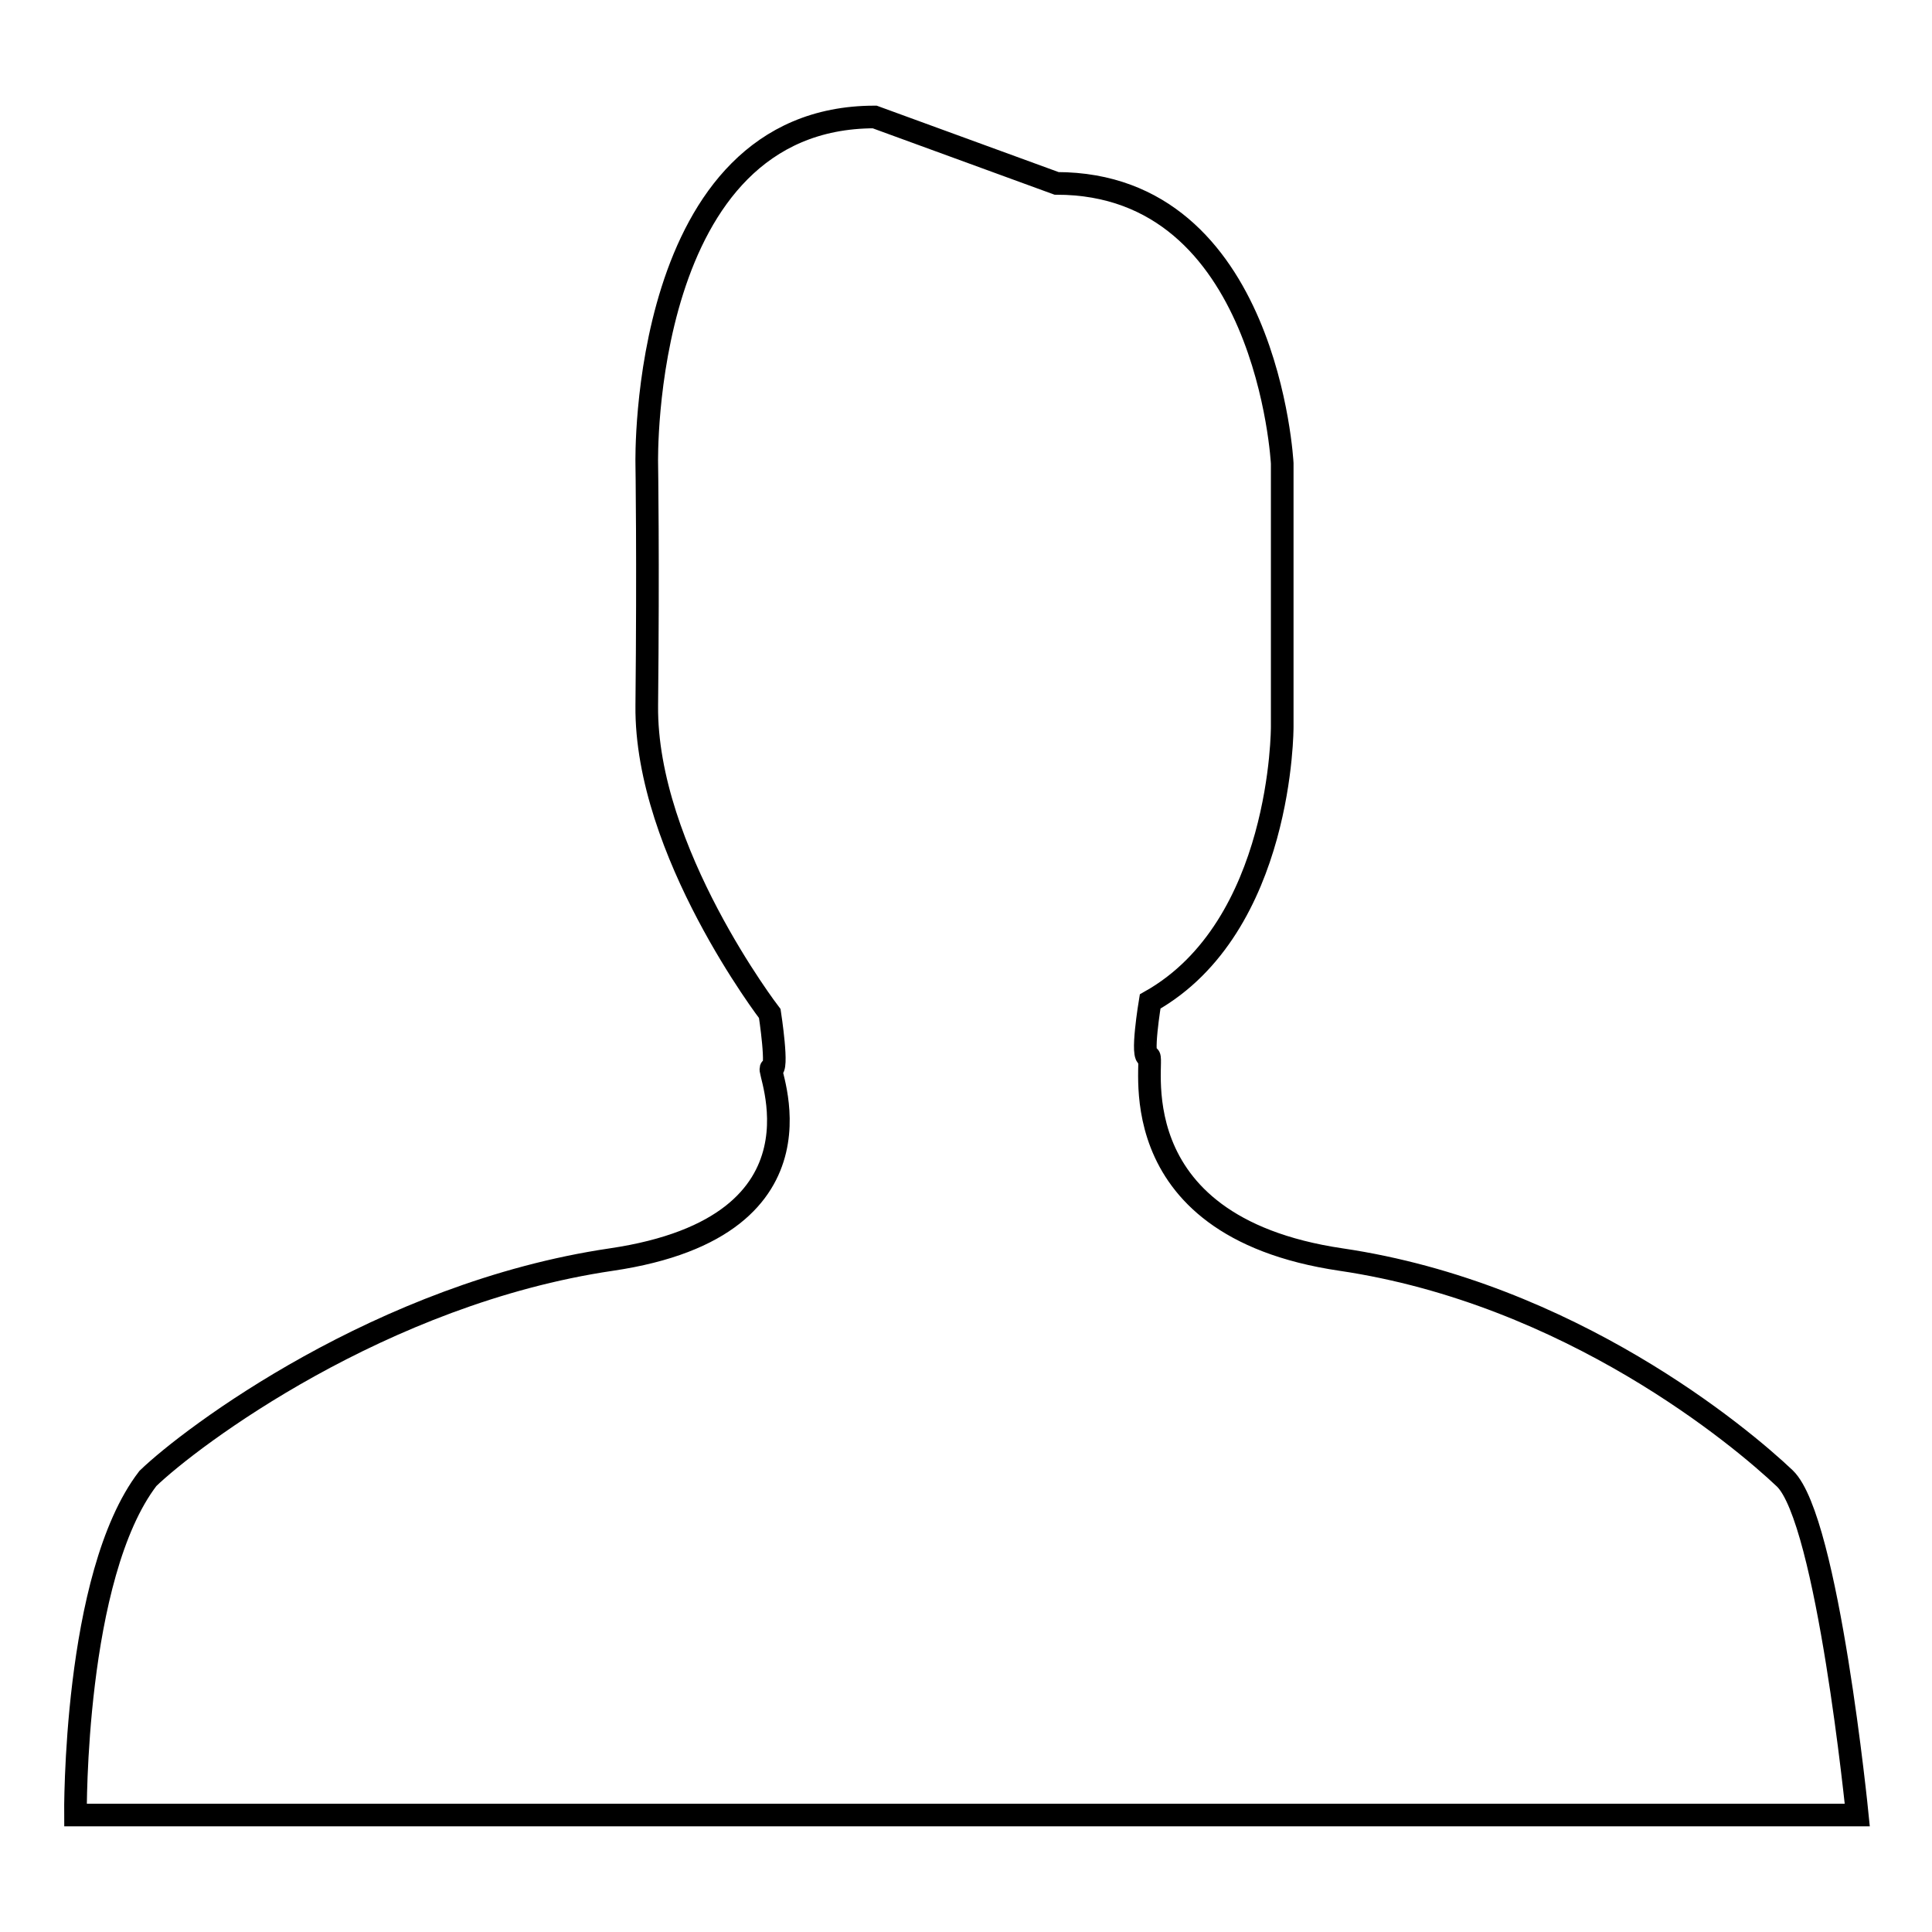
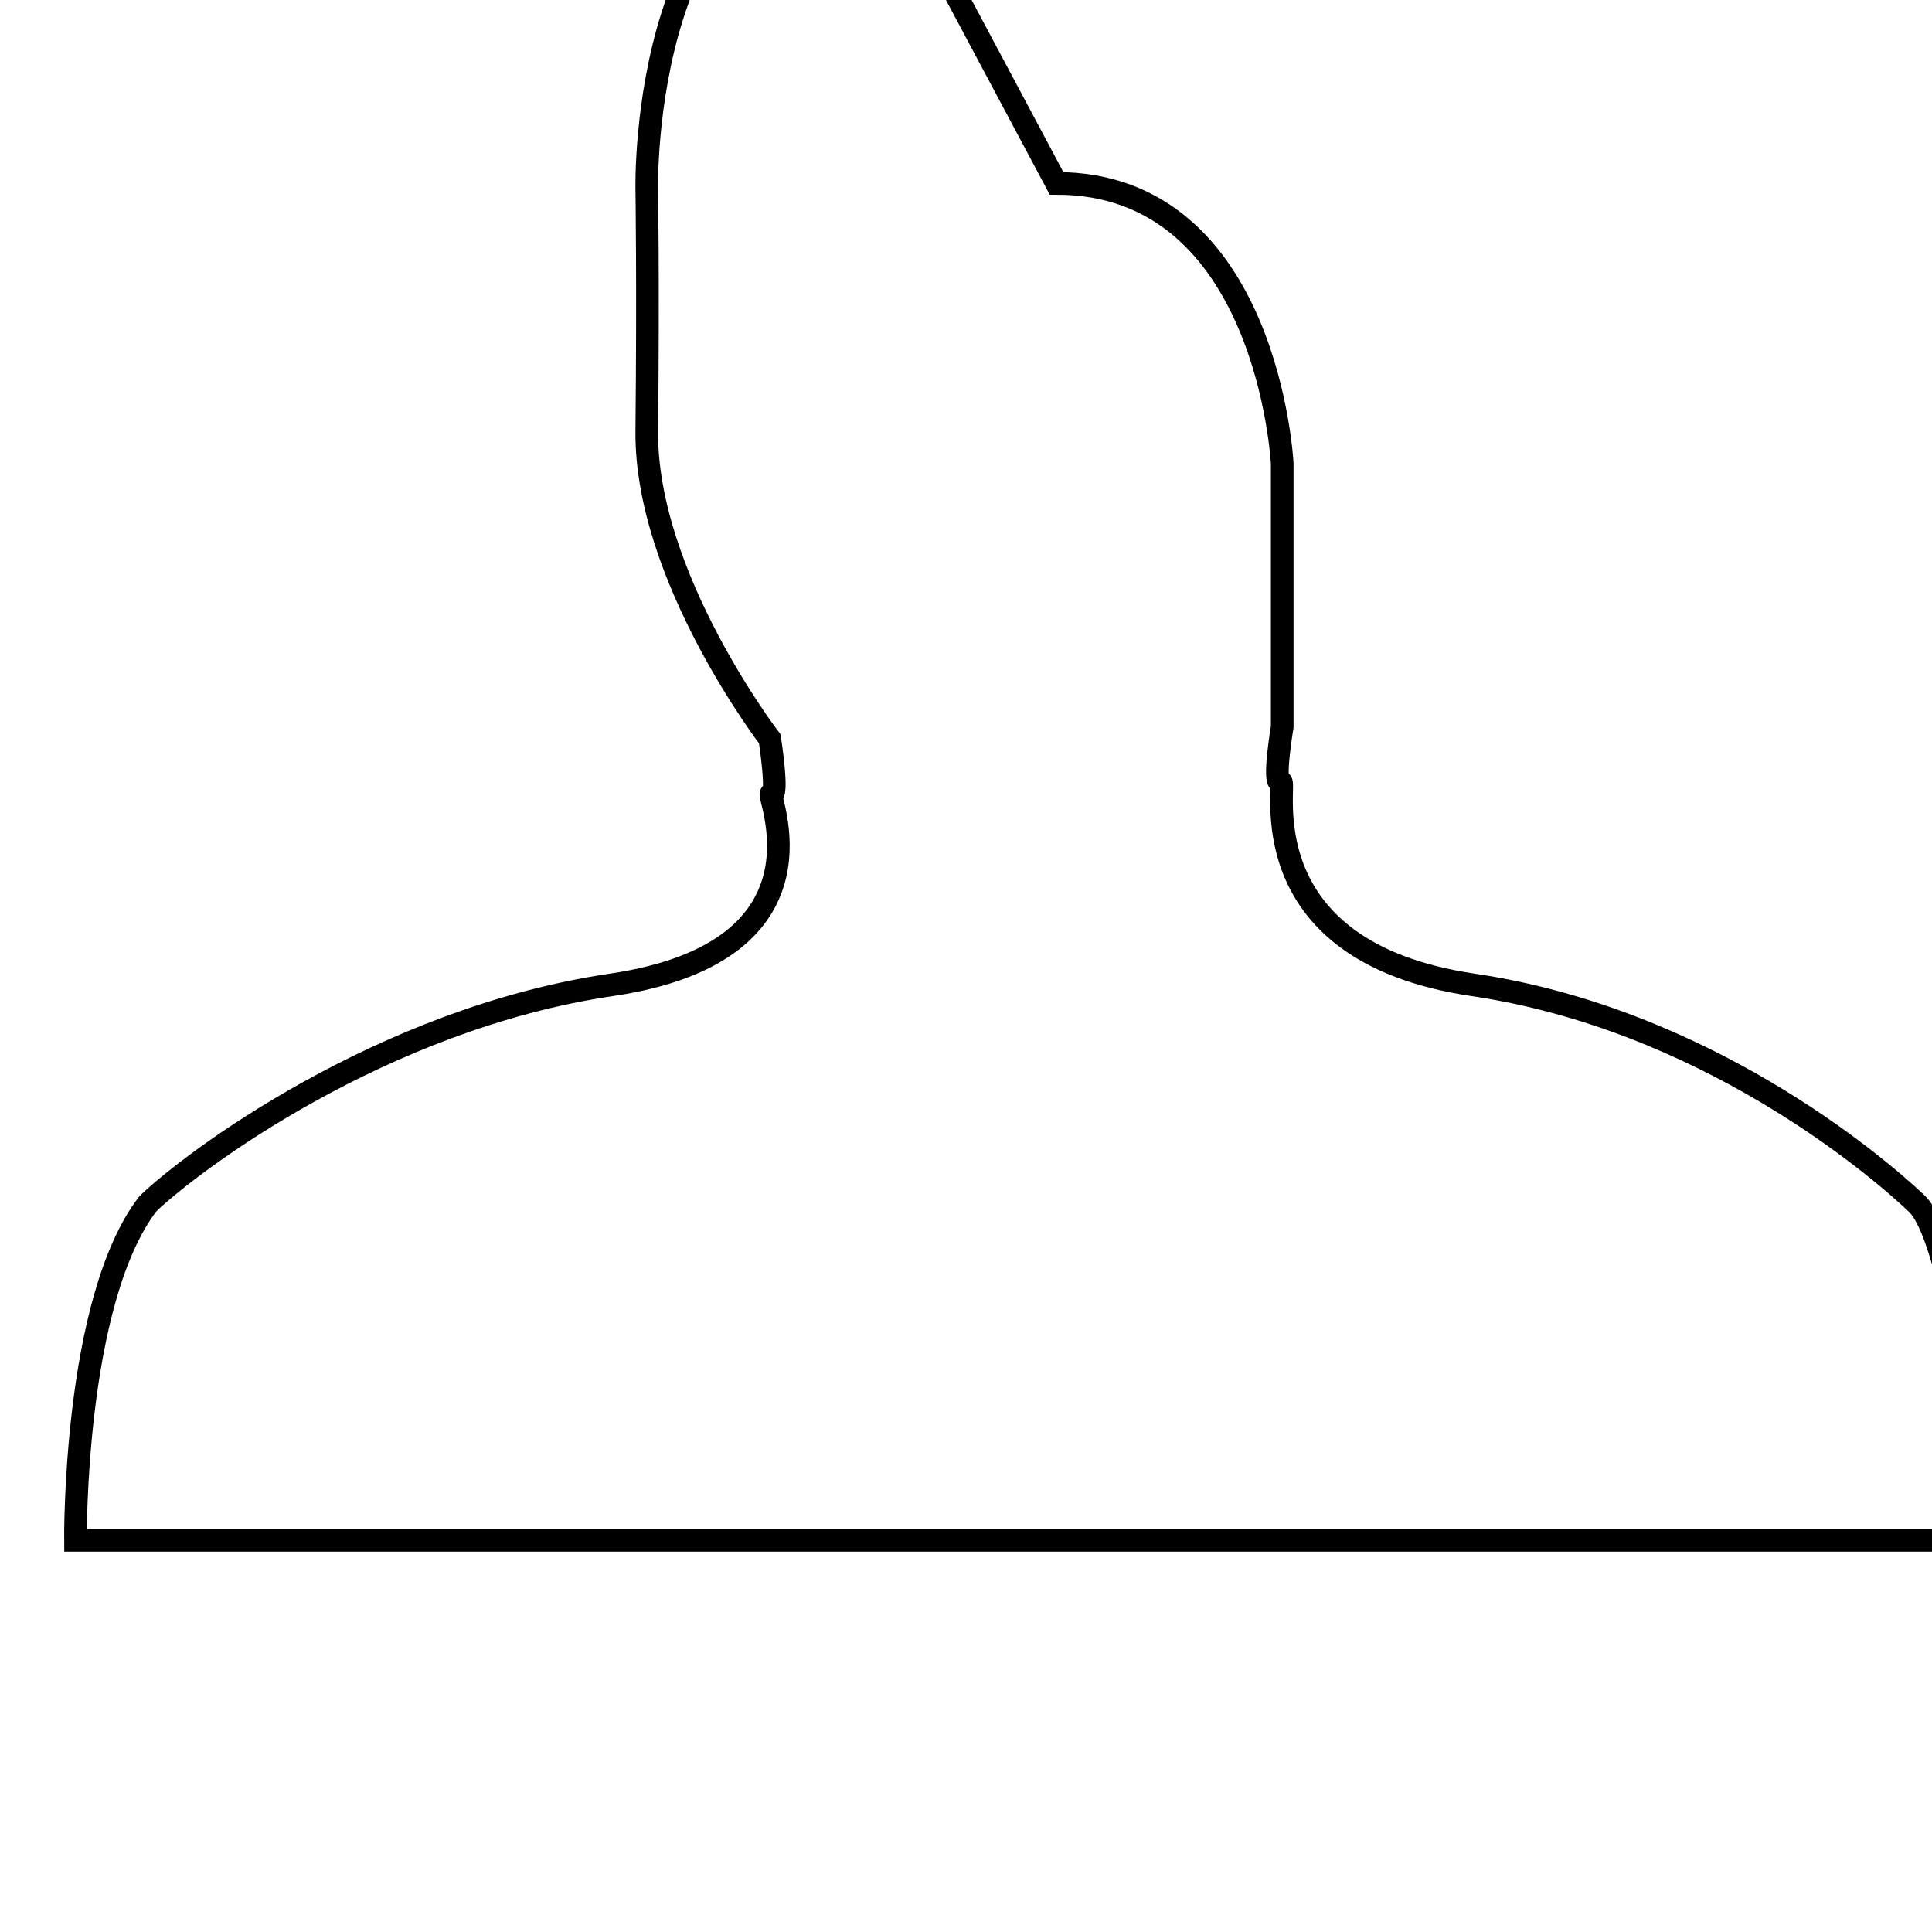
<svg xmlns="http://www.w3.org/2000/svg" version="1.1" x="0px" y="0px" viewBox="0 0 256 256" enable-background="new 0 0 256 256" xml:space="preserve">
  <g>
    <g>
-       <path stroke-width="3" fill-opacity="0" stroke="#000000" d="M140,24.3c28,0,29.9,37.1,29.9,37.1v34.9c0,0,0.1,26.5-17.5,36.4c0,0-1.3,7.8-0.2,7.3c1-0.5-5,22.4,25.5,26.9c30.4,4.5,53,23.5,58.8,29c5.7,5.5,9.6,44.6,9.6,44.6H10c0,0-0.3-31.7,9.6-44.6c5.7-5.5,30.9-24.5,61.4-29s20.3-25.8,21.2-25.3c1,0.5-0.2-7.3-0.2-7.3s-16.5-21.5-16.3-40.8c0.2-19.4,0-32.1,0-32.1s-1-45.9,30.2-45.9L140,24.3z" />
+       <path stroke-width="3" fill-opacity="0" stroke="#000000" d="M140,24.3c28,0,29.9,37.1,29.9,37.1v34.9c0,0-1.3,7.8-0.2,7.3c1-0.5-5,22.4,25.5,26.9c30.4,4.5,53,23.5,58.8,29c5.7,5.5,9.6,44.6,9.6,44.6H10c0,0-0.3-31.7,9.6-44.6c5.7-5.5,30.9-24.5,61.4-29s20.3-25.8,21.2-25.3c1,0.5-0.2-7.3-0.2-7.3s-16.5-21.5-16.3-40.8c0.2-19.4,0-32.1,0-32.1s-1-45.9,30.2-45.9L140,24.3z" />
    </g>
  </g>
</svg>